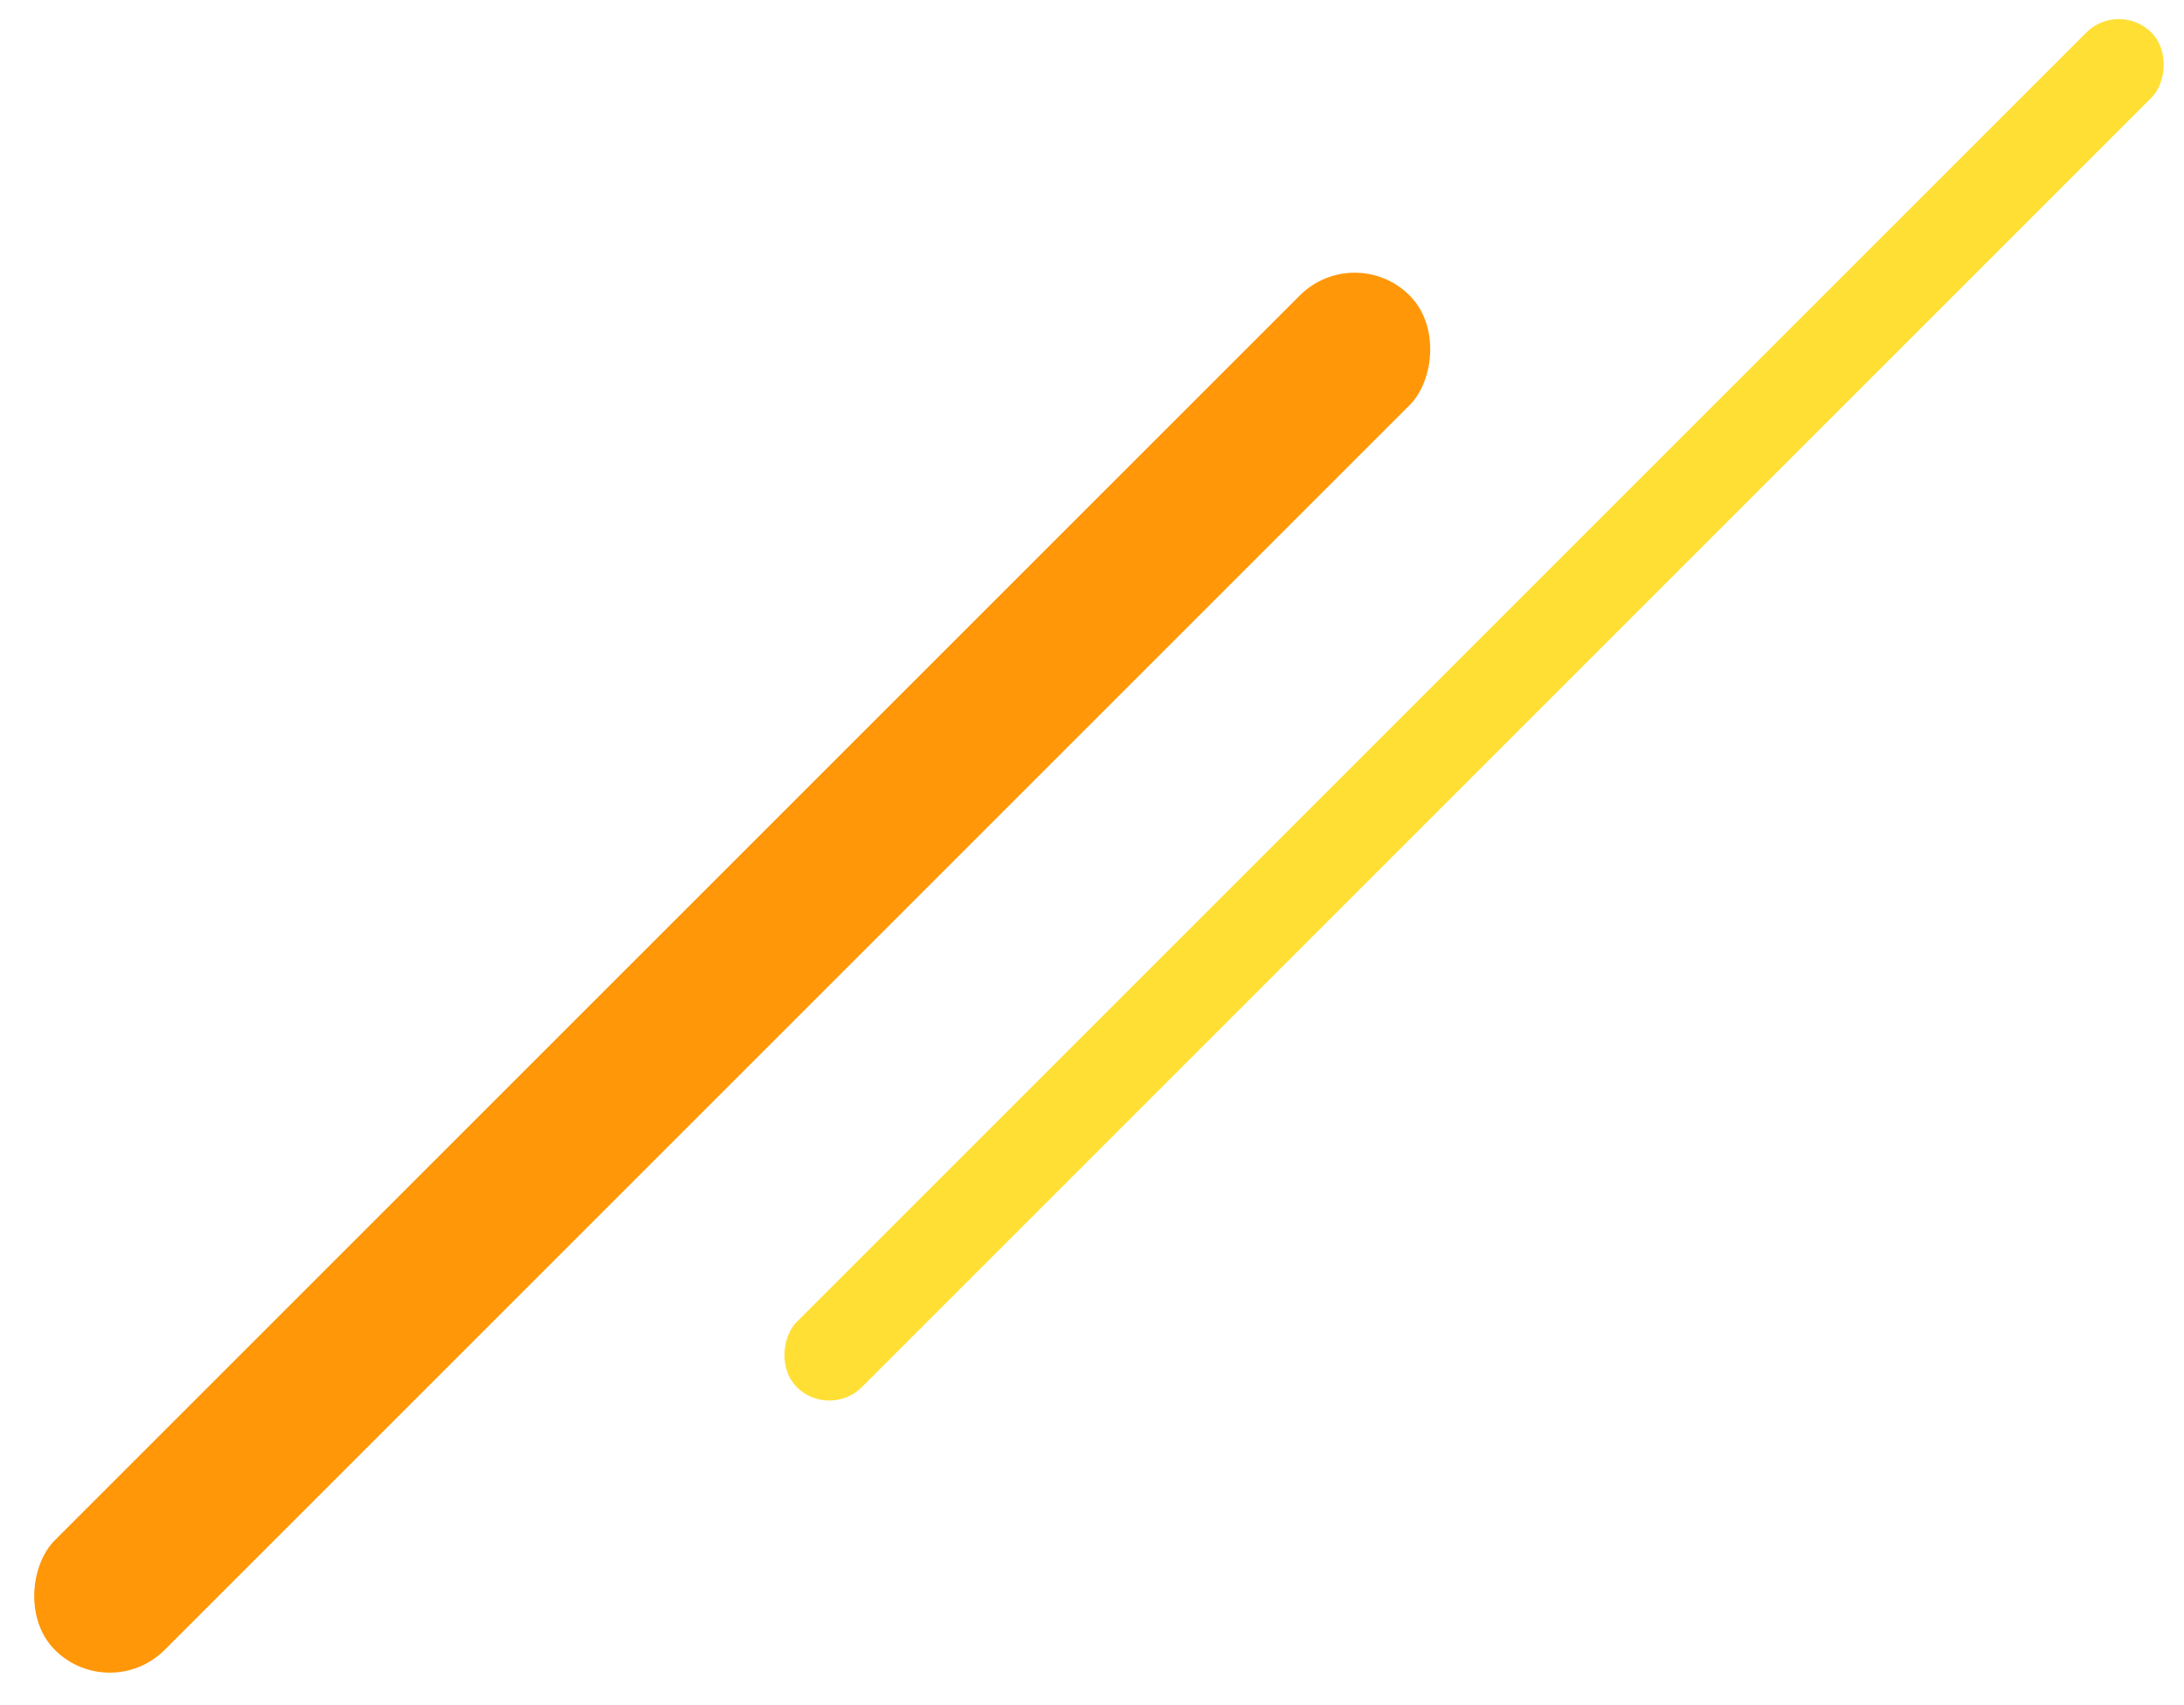
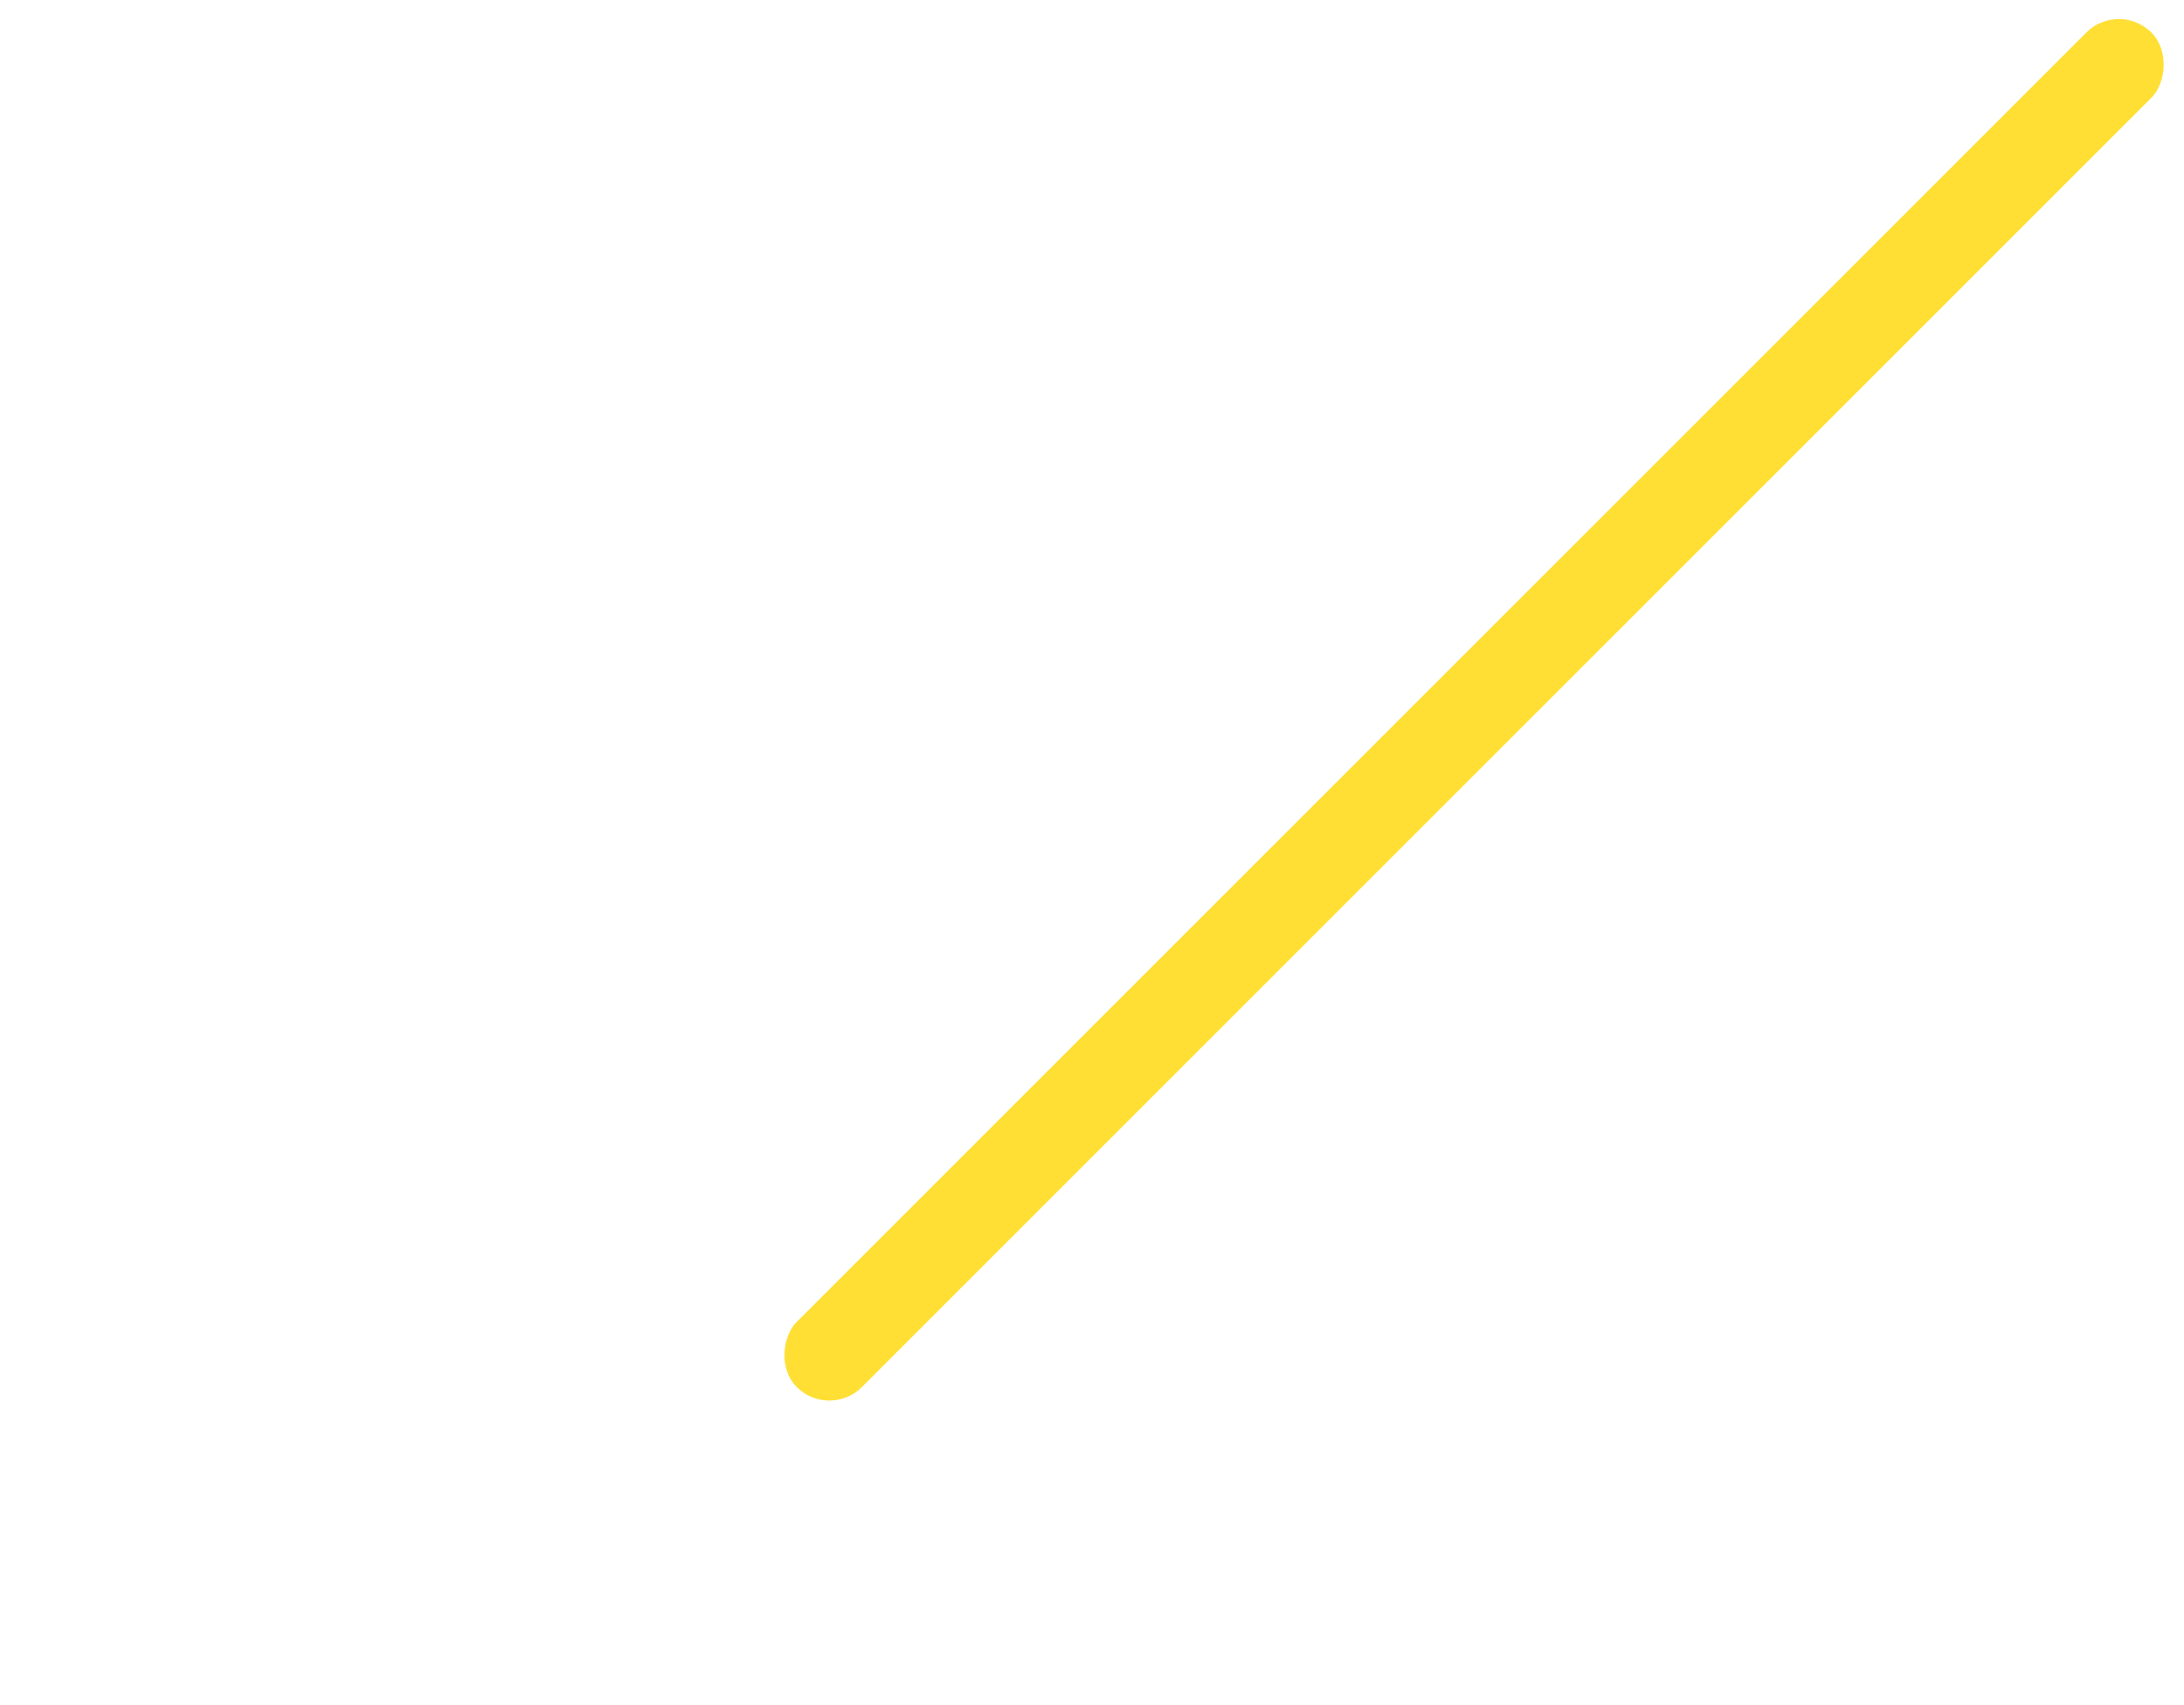
<svg xmlns="http://www.w3.org/2000/svg" width="276.021" height="215.491" viewBox="0 0 276.021 215.491">
  <g id="グループ_416" data-name="グループ 416" transform="translate(-1133.259 -46.807)">
    <rect id="長方形_398" data-name="長方形 398" width="11.647" height="242.129" rx="5.823" transform="translate(1401.044 46.807) rotate(45)" fill="#ffdf34" />
-     <rect id="長方形_399" data-name="長方形 399" width="19.616" height="242.129" rx="9.808" transform="translate(1304.47 77.216) rotate(45)" fill="#ff9708" />
  </g>
</svg>